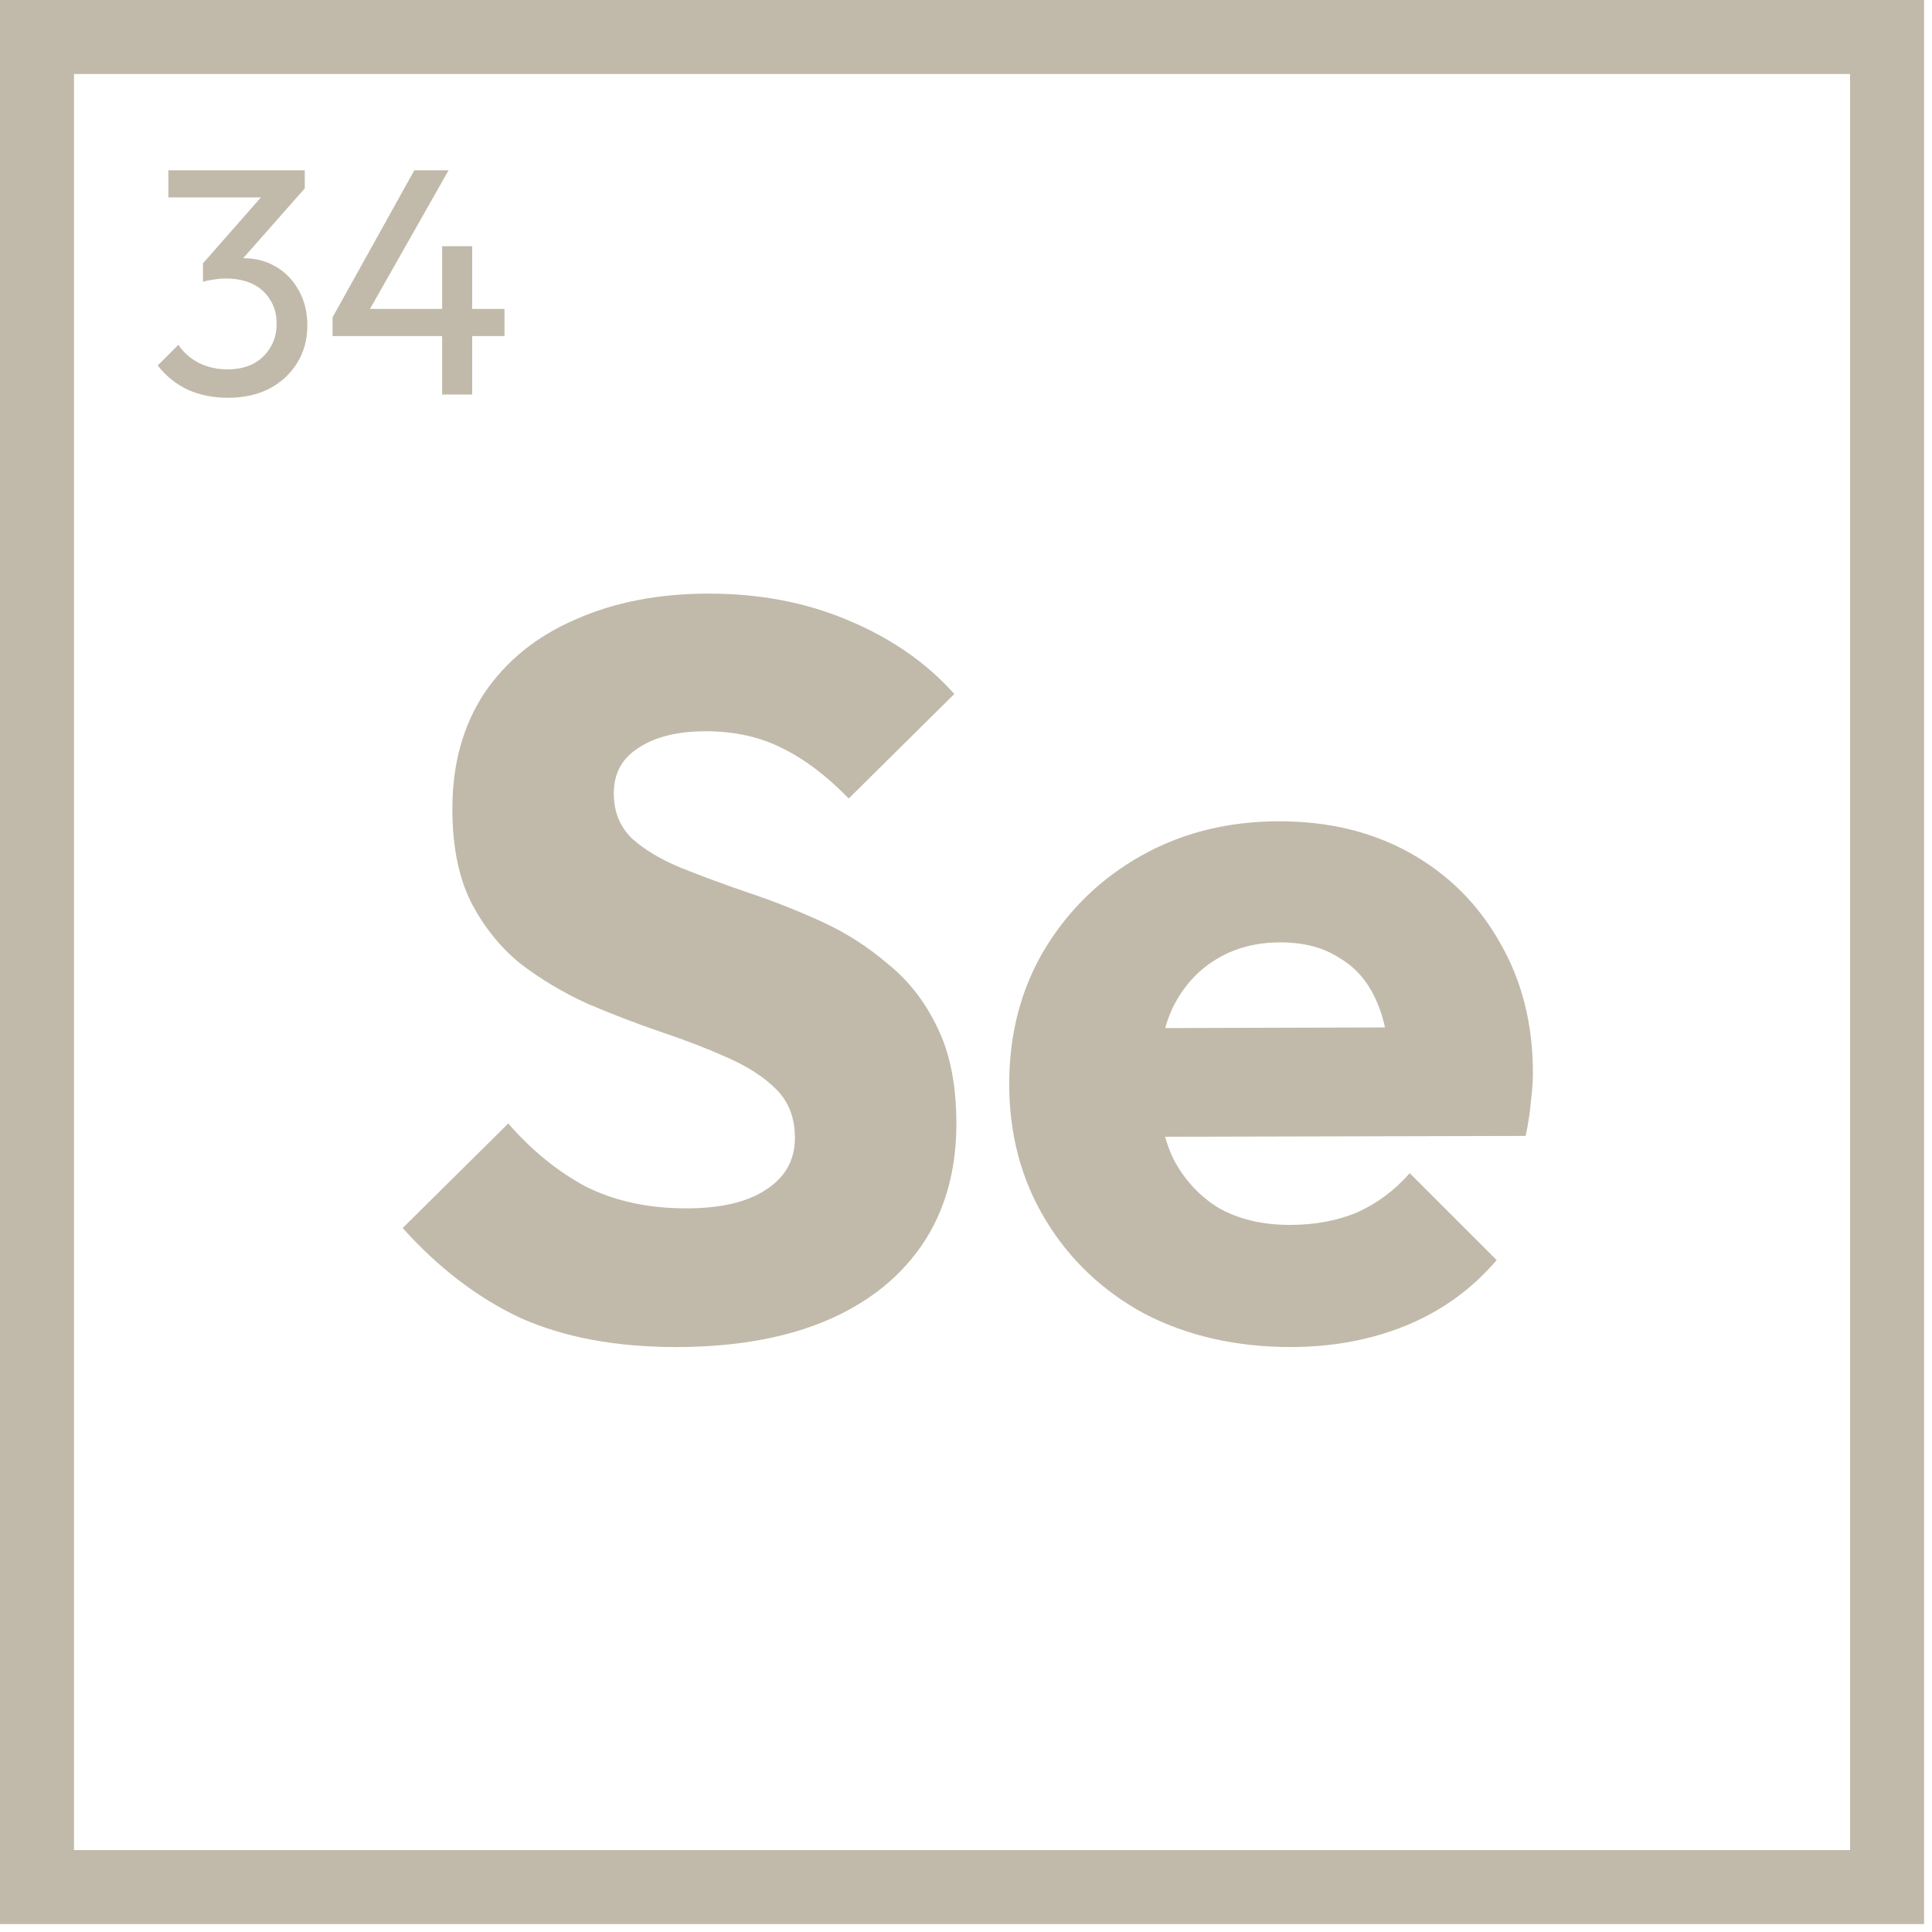
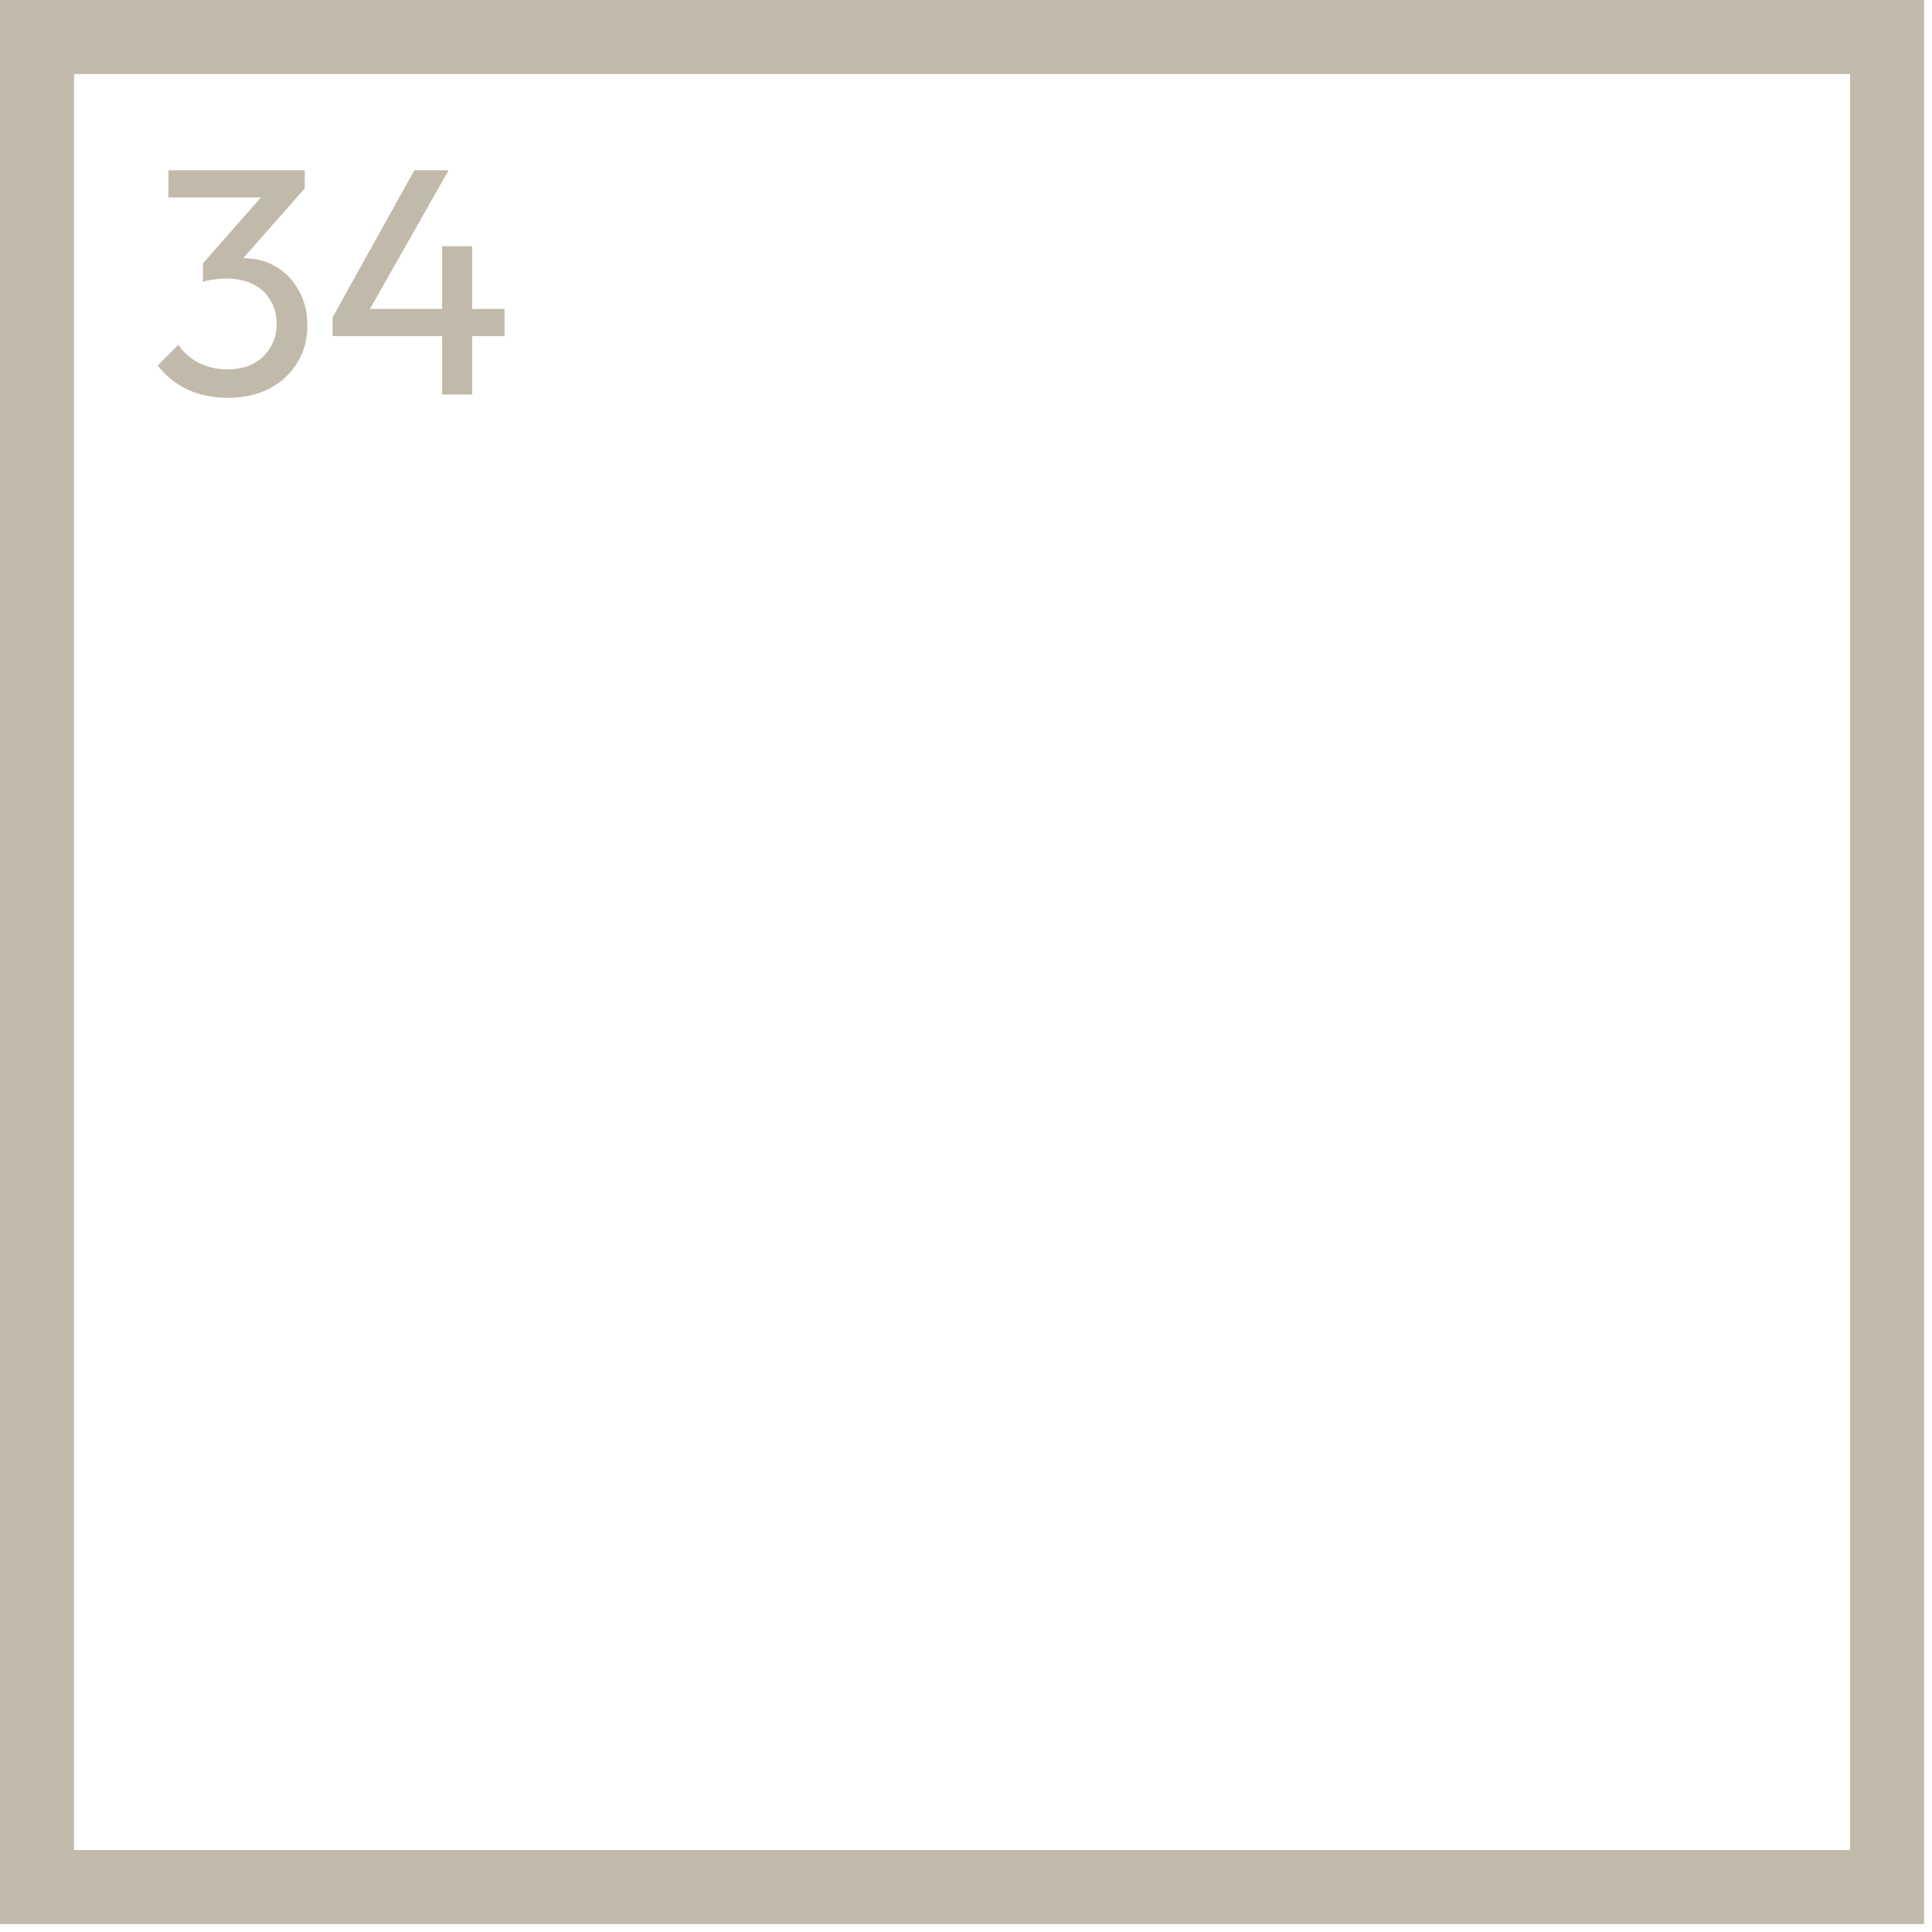
<svg xmlns="http://www.w3.org/2000/svg" fill="none" viewBox="0 0 223 223" height="223" width="223">
  <rect stroke-width="8.542" stroke="#C1BAAA" height="213.542" width="213.542" y="4.271" x="4.271" />
-   <path fill="#C1BAAA" d="M78.015 155.481C71.087 155.481 65.114 154.366 60.097 152.136C55.16 149.826 50.62 146.362 46.479 141.743L58.664 129.678C61.371 132.784 64.358 135.213 67.623 136.965C70.968 138.637 74.83 139.474 79.21 139.474C83.192 139.474 86.258 138.757 88.408 137.323C90.638 135.89 91.753 133.899 91.753 131.351C91.753 129.041 91.036 127.17 89.603 125.736C88.169 124.303 86.258 123.068 83.869 122.033C81.559 120.998 78.971 120.002 76.104 119.047C73.317 118.091 70.53 117.016 67.742 115.821C64.955 114.547 62.367 112.994 59.978 111.163C57.668 109.251 55.797 106.902 54.363 104.115C52.93 101.248 52.213 97.664 52.213 93.364C52.213 88.187 53.447 83.728 55.916 79.985C58.465 76.242 61.969 73.415 66.428 71.504C70.888 69.513 76.025 68.517 81.838 68.517C87.731 68.517 93.107 69.552 97.965 71.623C102.902 73.694 106.963 76.521 110.149 80.104L97.965 92.169C95.416 89.541 92.828 87.59 90.2 86.316C87.651 85.042 84.745 84.405 81.48 84.405C78.215 84.405 75.626 85.042 73.715 86.316C71.804 87.51 70.848 89.263 70.848 91.572C70.848 93.722 71.565 95.474 72.998 96.828C74.432 98.102 76.303 99.217 78.613 100.173C81.002 101.128 83.59 102.084 86.377 103.04C89.244 103.995 92.071 105.11 94.859 106.384C97.646 107.659 100.194 109.291 102.504 111.282C104.893 113.193 106.804 115.662 108.238 118.688C109.671 121.635 110.388 125.298 110.388 129.678C110.388 137.722 107.521 144.053 101.787 148.672C96.053 153.211 88.129 155.481 78.015 155.481ZM148.981 155.481C142.69 155.481 137.075 154.206 132.138 151.658C127.28 149.03 123.458 145.406 120.67 140.788C117.883 136.169 116.489 130.952 116.489 125.139C116.489 119.325 117.843 114.149 120.551 109.61C123.338 104.991 127.081 101.367 131.78 98.739C136.478 96.111 141.774 94.797 147.667 94.797C153.401 94.797 158.458 96.032 162.838 98.5C167.218 100.969 170.642 104.394 173.111 108.774C175.659 113.154 176.934 118.171 176.934 123.825C176.934 124.86 176.854 125.975 176.695 127.17C176.615 128.285 176.416 129.599 176.097 131.112L126.046 131.231V118.688L168.333 118.569L160.449 123.825C160.369 120.48 159.852 117.733 158.896 115.582C157.94 113.353 156.507 111.68 154.596 110.565C152.764 109.371 150.494 108.774 147.787 108.774C144.92 108.774 142.411 109.45 140.261 110.804C138.19 112.078 136.558 113.91 135.363 116.299C134.248 118.688 133.691 121.595 133.691 125.019C133.691 128.444 134.288 131.39 135.483 133.859C136.757 136.248 138.509 138.12 140.739 139.474C143.048 140.748 145.756 141.385 148.862 141.385C151.729 141.385 154.317 140.907 156.626 139.951C158.936 138.916 160.966 137.403 162.719 135.412L172.753 145.446C169.886 148.791 166.422 151.3 162.36 152.972C158.299 154.644 153.839 155.481 148.981 155.481Z" />
  <path fill="#C1BAAA" d="M26.299 45.914C24.608 45.914 23.066 45.604 21.673 44.982C20.305 44.335 19.149 43.403 18.204 42.184L20.591 39.797C21.163 40.667 21.947 41.364 22.942 41.886C23.936 42.383 25.043 42.632 26.262 42.632C27.405 42.632 28.388 42.42 29.208 41.998C30.054 41.55 30.713 40.928 31.185 40.133C31.683 39.337 31.931 38.417 31.931 37.372C31.931 36.303 31.683 35.383 31.185 34.612C30.713 33.816 30.041 33.207 29.171 32.784C28.301 32.361 27.269 32.15 26.075 32.15C25.627 32.15 25.18 32.187 24.732 32.262C24.284 32.311 23.849 32.398 23.426 32.523L24.919 30.509C25.391 30.285 25.901 30.111 26.448 29.986C26.995 29.862 27.542 29.8 28.089 29.8C29.482 29.8 30.725 30.123 31.82 30.77C32.939 31.416 33.822 32.324 34.468 33.493C35.139 34.661 35.475 36.017 35.475 37.559C35.475 39.2 35.077 40.655 34.282 41.923C33.511 43.167 32.441 44.149 31.073 44.87C29.706 45.566 28.114 45.914 26.299 45.914ZM23.426 32.523V30.396L30.999 21.78L35.177 21.742L27.381 30.583L23.426 32.523ZM19.435 22.787V19.653H35.177V21.742L32.118 22.787H19.435ZM38.388 36.626L47.826 19.653H51.78L42.156 36.626H38.388ZM38.388 38.79V36.626L39.88 35.656H58.233V38.79H38.388ZM51.034 45.541V28.419H54.503V45.541H51.034Z" />
</svg>